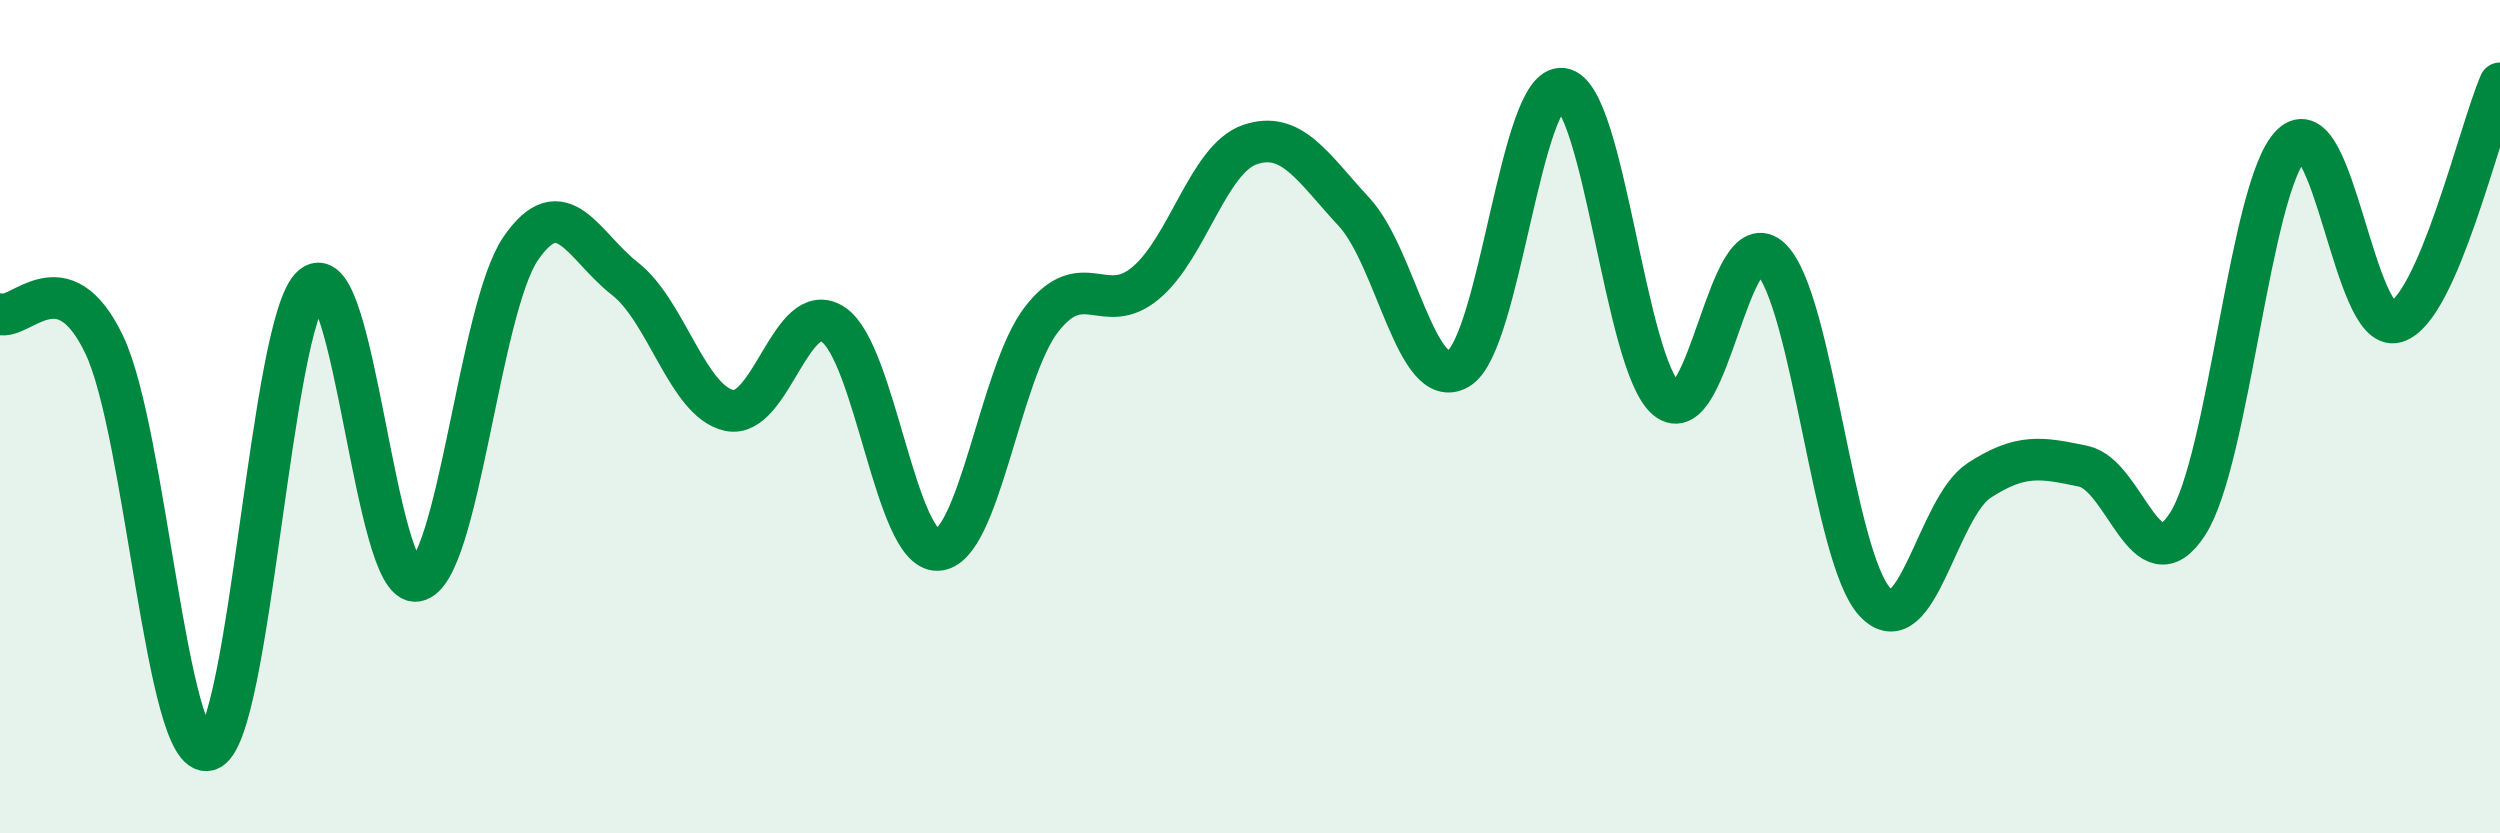
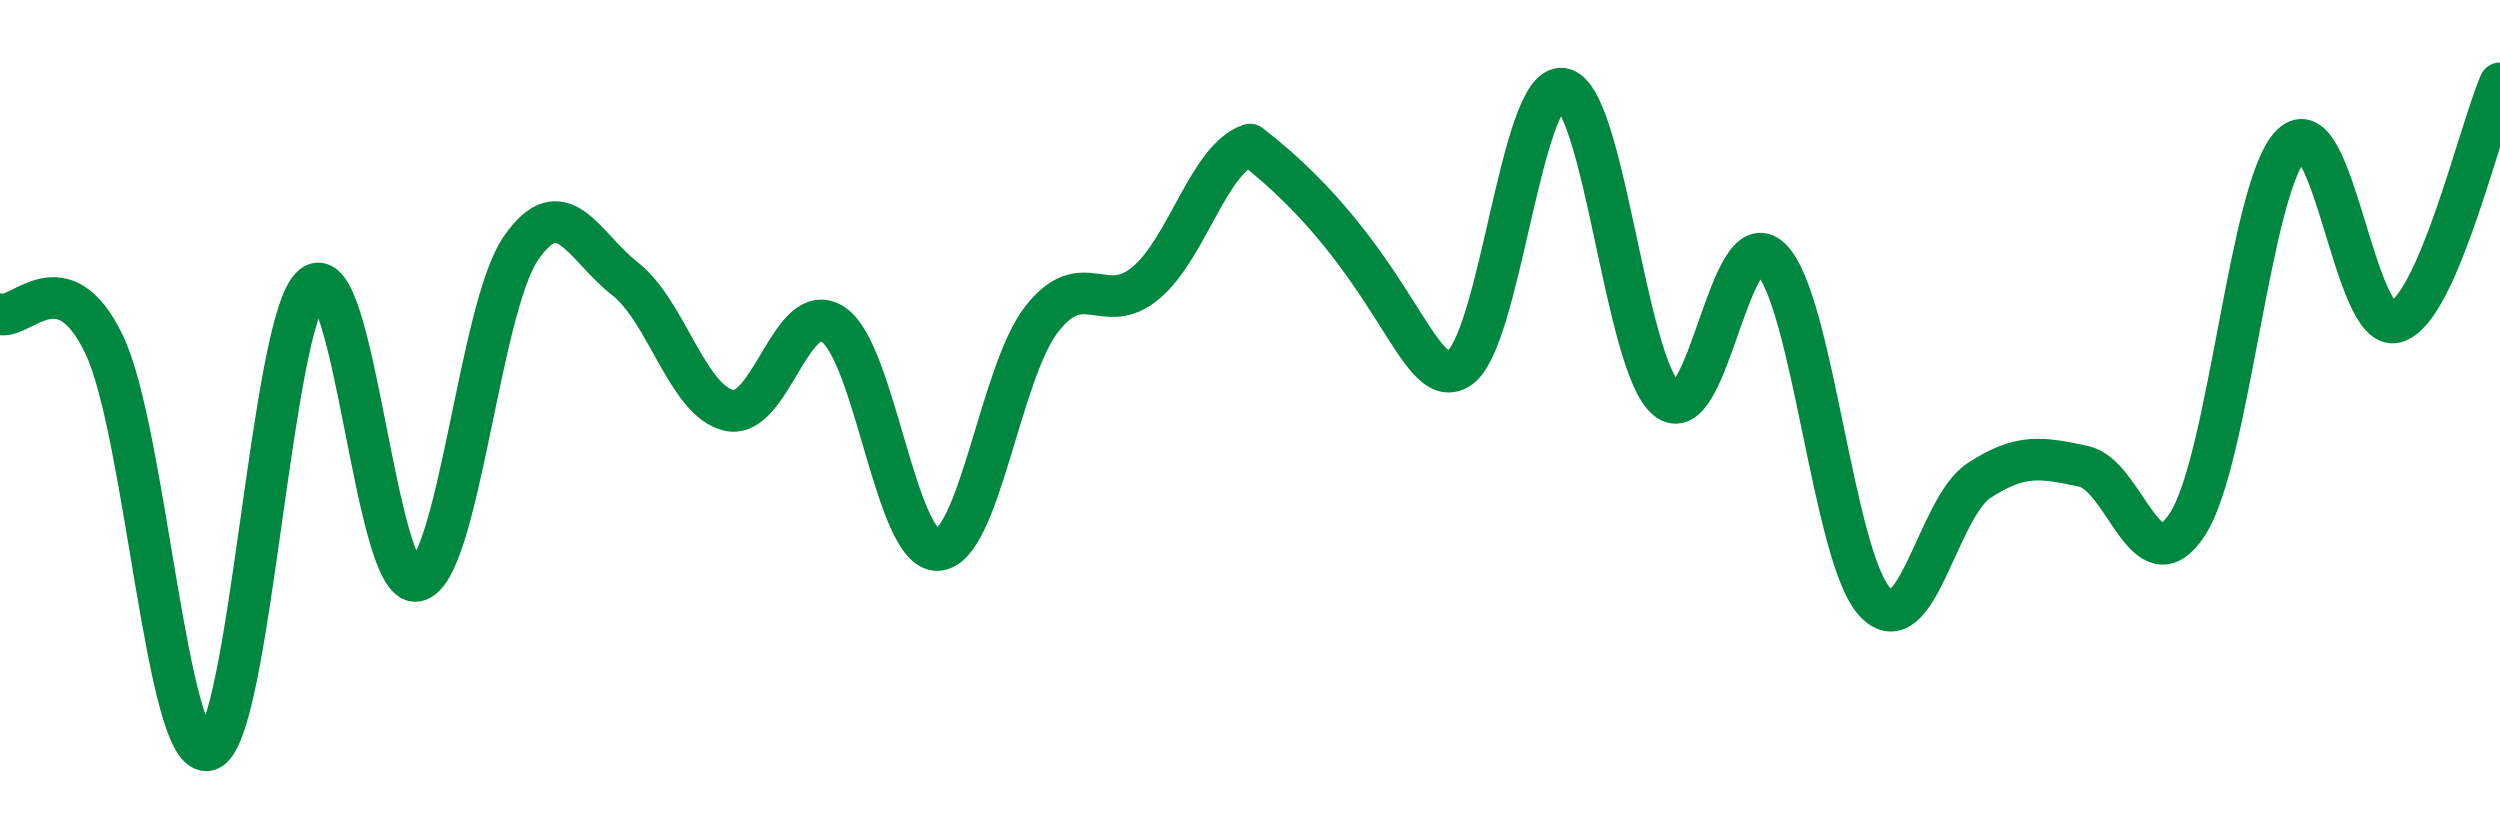
<svg xmlns="http://www.w3.org/2000/svg" width="60" height="20" viewBox="0 0 60 20">
-   <path d="M 0,7.54 C 0.5,7.69 1.5,6.18 2.5,8.27 C 3.5,10.36 4,18.28 5,18 C 6,17.72 6.5,7.67 7.5,6.86 C 8.5,6.05 9,14.12 10,13.94 C 11,13.76 11.5,7.41 12.5,5.96 C 13.5,4.51 14,5.91 15,6.69 C 16,7.47 16.5,9.63 17.5,9.85 C 18.5,10.07 19,7.12 20,7.79 C 21,8.46 21.5,13.23 22.5,13.2 C 23.5,13.17 24,8.94 25,7.66 C 26,6.38 26.5,7.63 27.5,6.79 C 28.5,5.95 29,3.81 30,3.47 C 31,3.13 31.5,4.01 32.5,5.09 C 33.5,6.17 34,9.44 35,8.85 C 36,8.26 36.5,1.98 37.5,2.13 C 38.5,2.28 39,8.76 40,9.58 C 41,10.4 41.5,5.24 42.5,6.21 C 43.5,7.18 44,13.39 45,14.45 C 46,15.51 46.5,12.18 47.5,11.53 C 48.5,10.88 49,10.98 50,11.19 C 51,11.4 51.5,14.12 52.5,12.58 C 53.5,11.04 54,4.44 55,3.47 C 56,2.5 56.5,8.02 57.5,7.73 C 58.5,7.44 59.5,3.15 60,2L60 20L0 20Z" fill="#008740" opacity="0.1" stroke-linecap="round" stroke-linejoin="round" />
-   <path d="M 0,7.54 C 0.5,7.69 1.5,6.18 2.5,8.27 C 3.5,10.36 4,18.28 5,18 C 6,17.72 6.5,7.67 7.5,6.86 C 8.5,6.05 9,14.12 10,13.94 C 11,13.76 11.5,7.41 12.5,5.96 C 13.5,4.51 14,5.91 15,6.69 C 16,7.47 16.5,9.63 17.5,9.85 C 18.5,10.07 19,7.12 20,7.79 C 21,8.46 21.5,13.23 22.5,13.2 C 23.5,13.17 24,8.94 25,7.66 C 26,6.38 26.5,7.63 27.5,6.79 C 28.5,5.95 29,3.81 30,3.47 C 31,3.13 31.5,4.01 32.5,5.09 C 33.5,6.17 34,9.44 35,8.85 C 36,8.26 36.5,1.98 37.5,2.13 C 38.5,2.28 39,8.76 40,9.58 C 41,10.4 41.5,5.24 42.5,6.21 C 43.5,7.18 44,13.39 45,14.45 C 46,15.51 46.5,12.18 47.5,11.53 C 48.5,10.88 49,10.98 50,11.19 C 51,11.4 51.5,14.12 52.5,12.58 C 53.5,11.04 54,4.44 55,3.47 C 56,2.5 56.5,8.02 57.5,7.73 C 58.5,7.44 59.5,3.15 60,2" stroke="#008740" stroke-width="1" fill="none" stroke-linecap="round" stroke-linejoin="round" />
+   <path d="M 0,7.54 C 0.5,7.69 1.5,6.18 2.5,8.27 C 3.5,10.36 4,18.28 5,18 C 6,17.72 6.5,7.67 7.5,6.86 C 8.5,6.05 9,14.12 10,13.94 C 11,13.76 11.5,7.41 12.5,5.96 C 13.5,4.51 14,5.91 15,6.69 C 16,7.47 16.5,9.63 17.5,9.85 C 18.5,10.07 19,7.12 20,7.79 C 21,8.46 21.5,13.23 22.5,13.2 C 23.5,13.17 24,8.94 25,7.66 C 26,6.38 26.5,7.63 27.5,6.79 C 28.5,5.95 29,3.81 30,3.47 C 33.5,6.17 34,9.44 35,8.85 C 36,8.26 36.5,1.98 37.5,2.13 C 38.5,2.28 39,8.76 40,9.58 C 41,10.4 41.5,5.24 42.5,6.21 C 43.5,7.18 44,13.39 45,14.45 C 46,15.51 46.5,12.18 47.5,11.53 C 48.5,10.88 49,10.98 50,11.19 C 51,11.4 51.5,14.12 52.5,12.58 C 53.5,11.04 54,4.44 55,3.47 C 56,2.5 56.5,8.02 57.5,7.73 C 58.5,7.44 59.5,3.15 60,2" stroke="#008740" stroke-width="1" fill="none" stroke-linecap="round" stroke-linejoin="round" />
</svg>